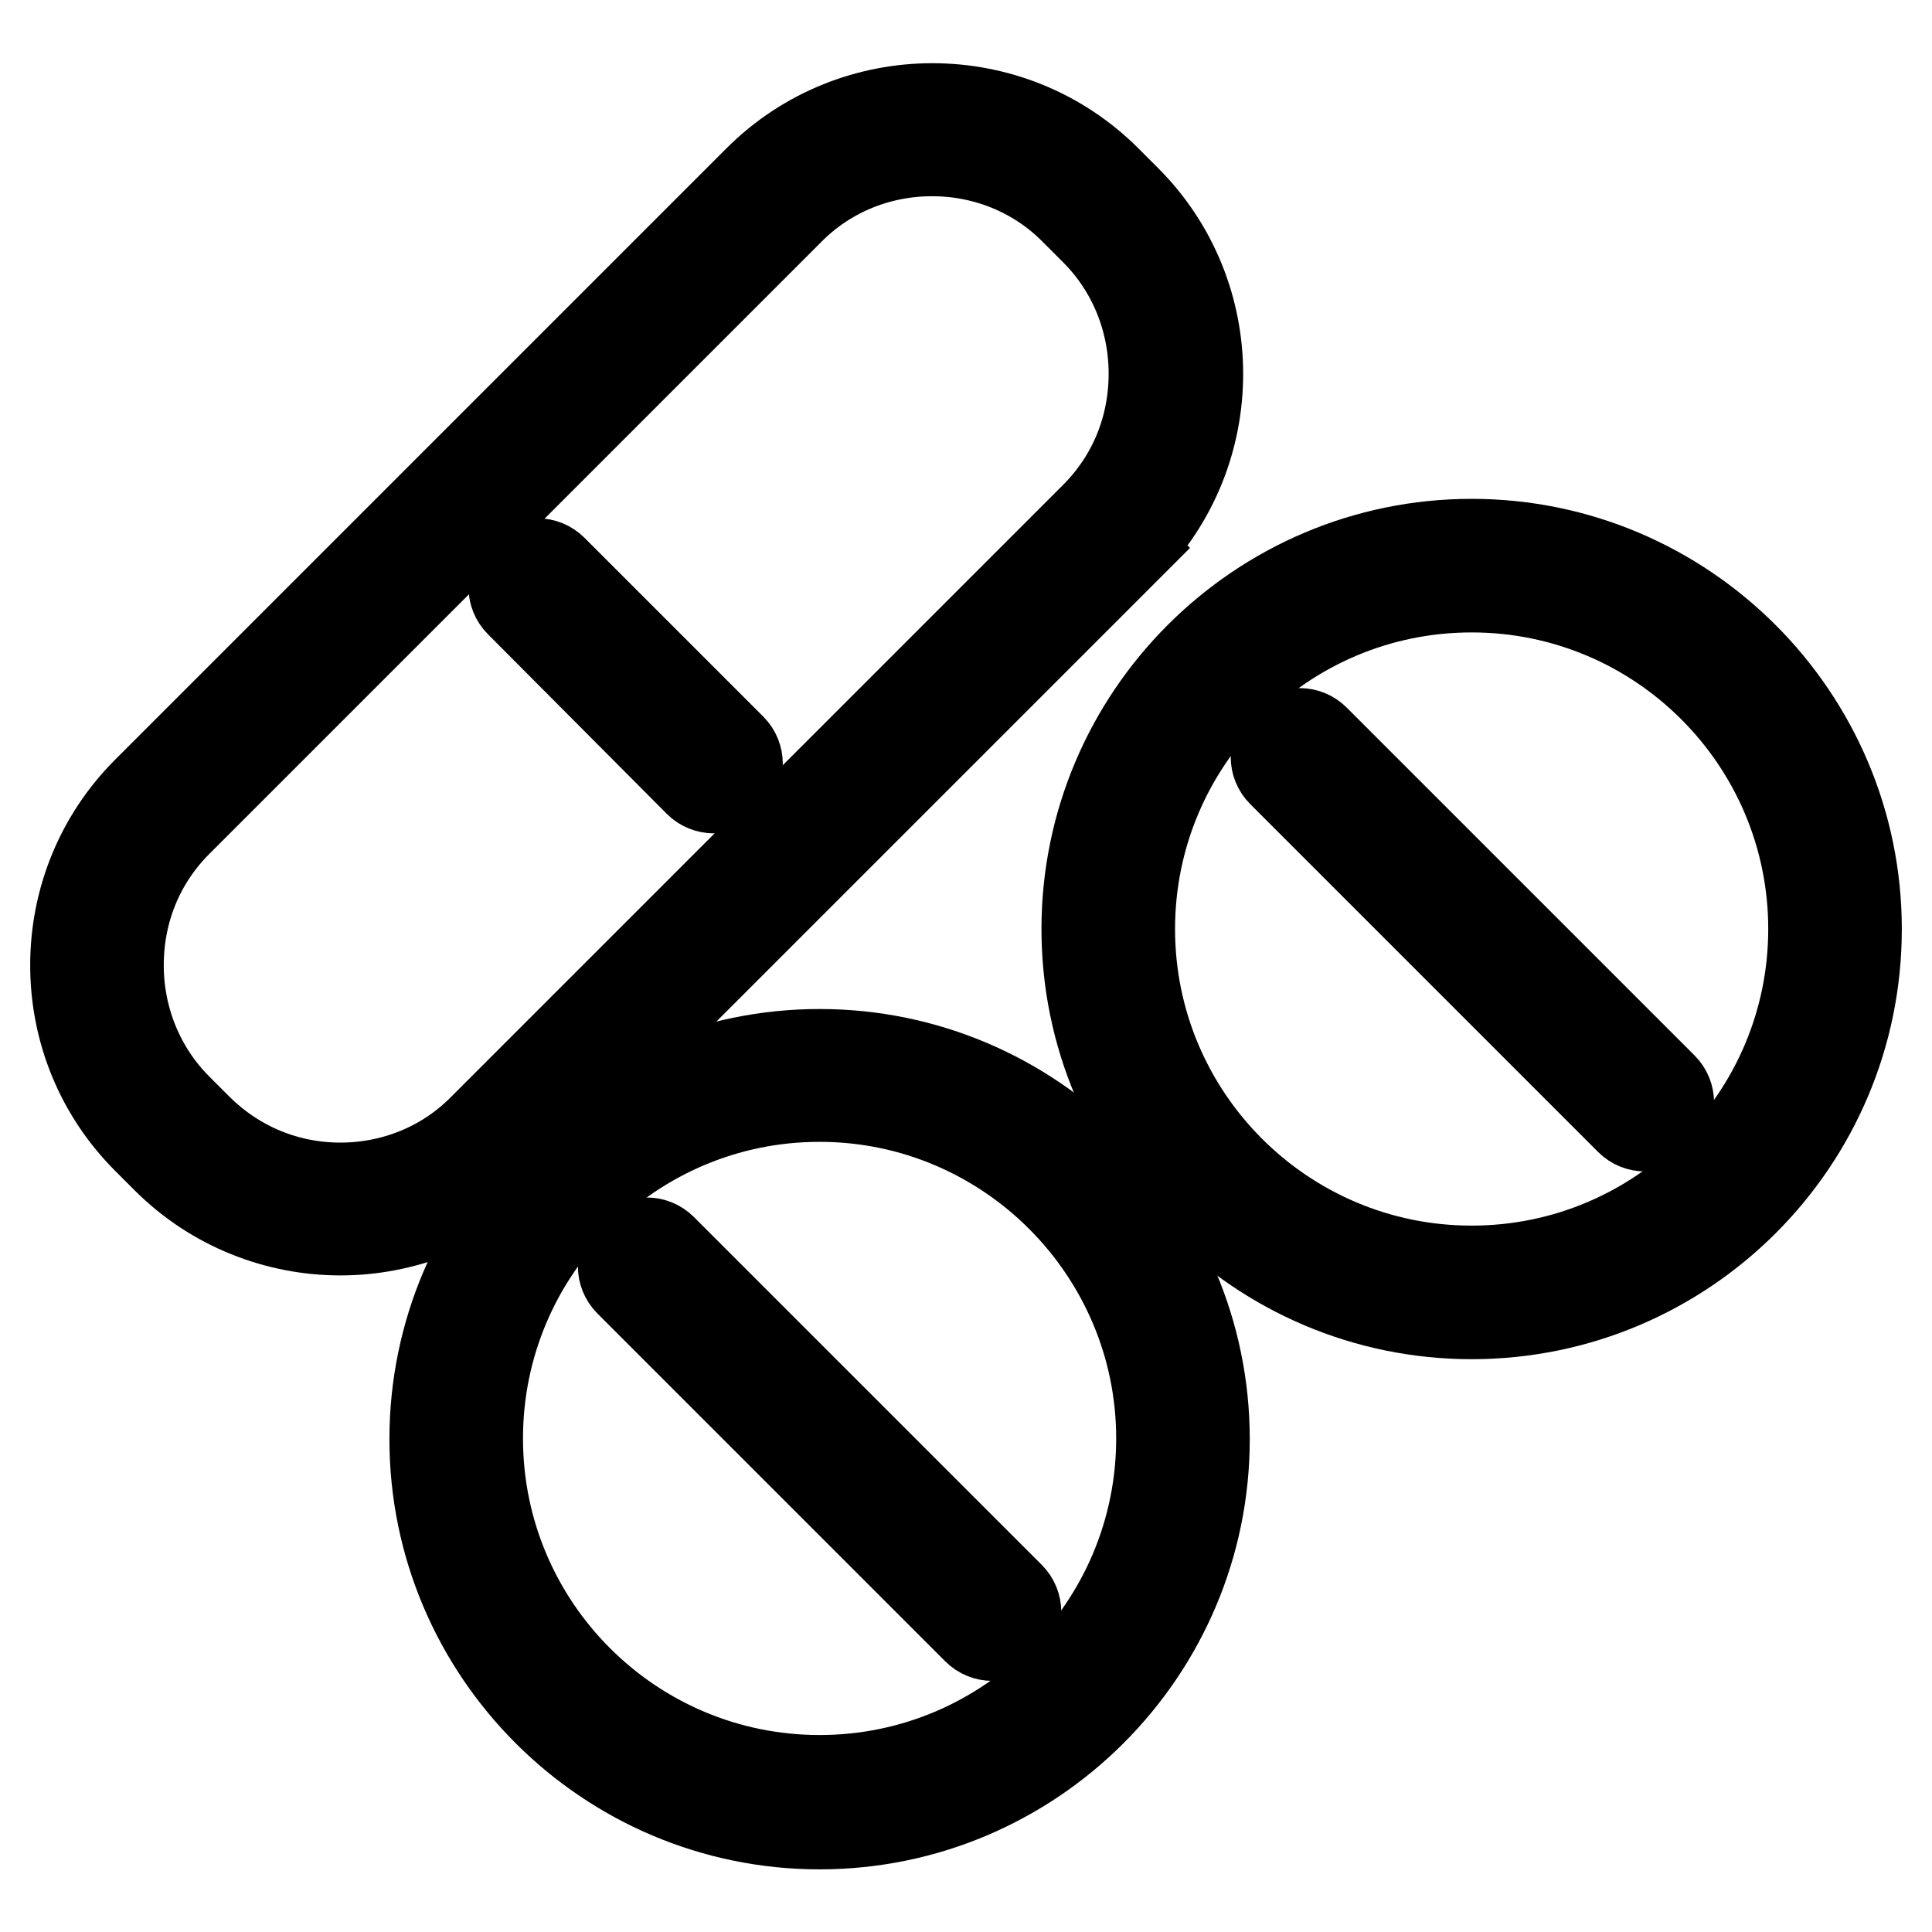
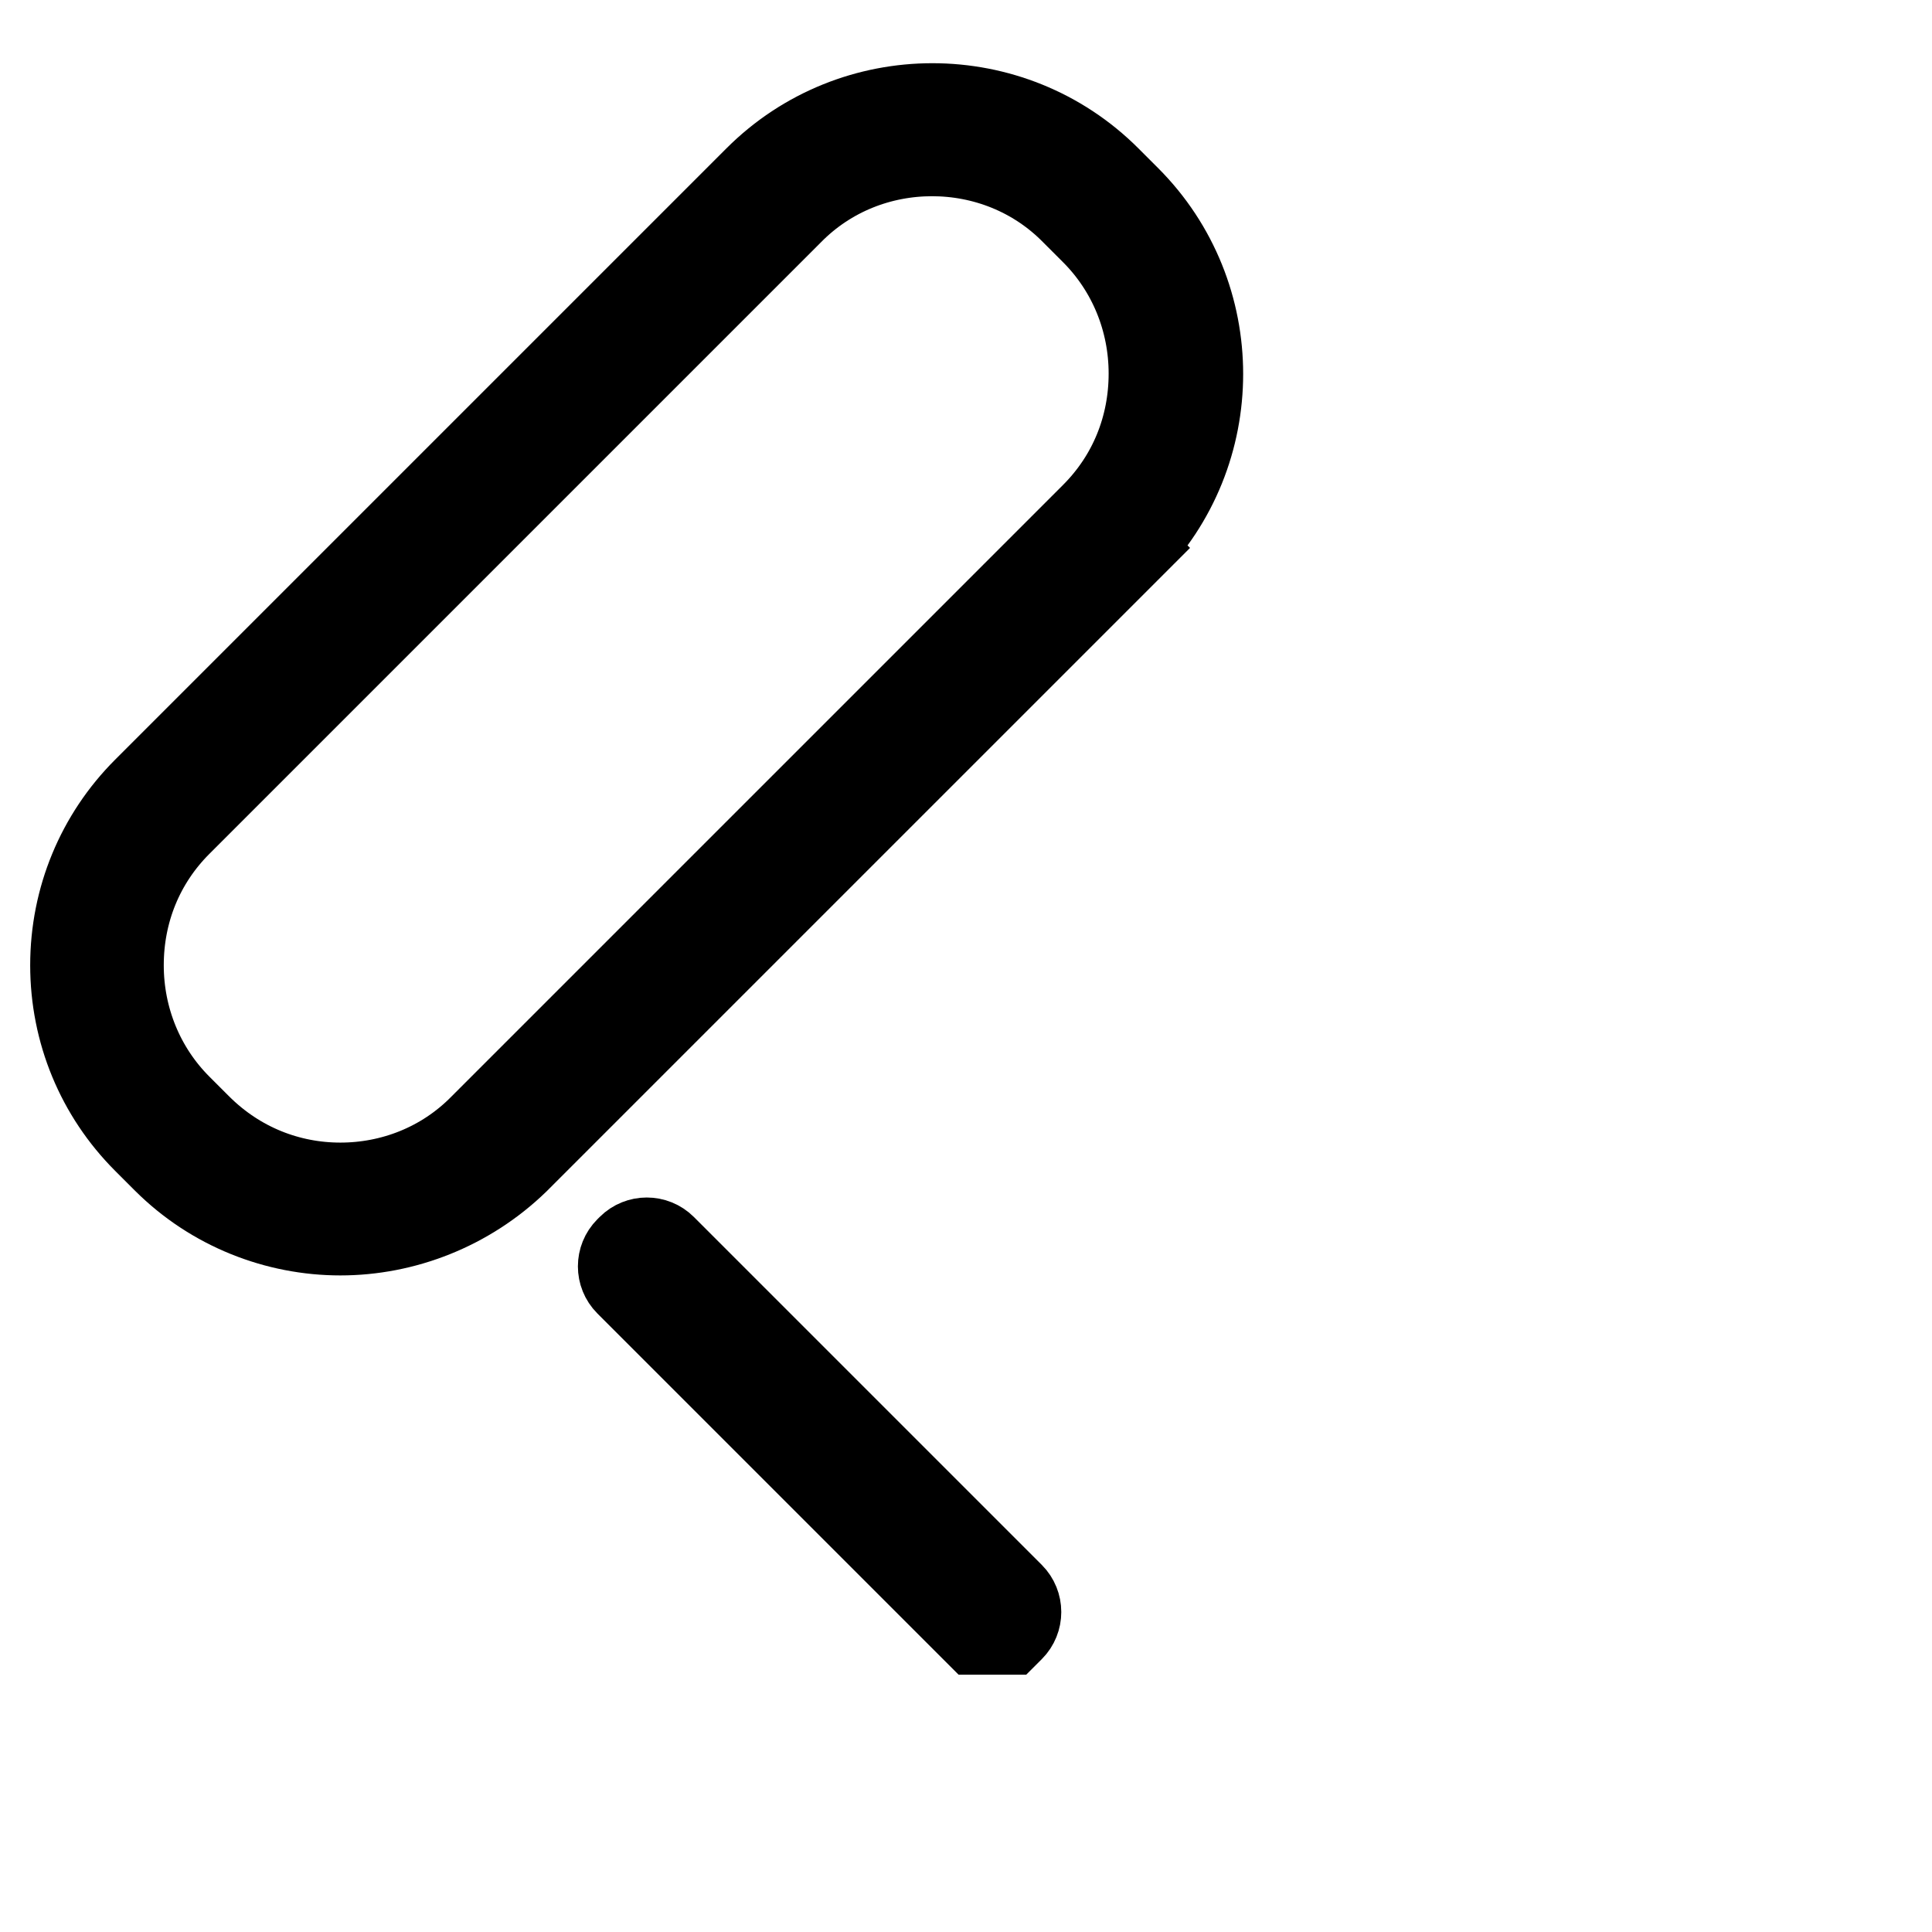
<svg xmlns="http://www.w3.org/2000/svg" version="1.1" x="0px" y="0px" viewBox="0 0 256 256" enable-background="new 0 0 256 256" xml:space="preserve">
  <g>
    <path stroke-width="12" fill-opacity="0" stroke="#000000" d="M45.1,163c-8.3,0-16.7-3.2-23-9.5l-2.6-2.6c-6.1-6.1-9.5-14.3-9.5-23s3.4-16.9,9.5-23l81-81 c12.7-12.7,33.4-12.7,46.1,0l2.6,2.6c12.7,12.7,12.7,33.4,0,46.1l-2-2l2,2l-81,81C61.8,159.8,53.4,163,45.1,163z M123.5,20 c-6.9,0-13.8,2.6-19,7.9l-81,81c-5.1,5.1-7.8,11.8-7.8,19c0,7.2,2.8,14,7.8,19l2.6,2.6c5.3,5.3,12.1,7.9,19,7.9 c6.9,0,13.8-2.6,19-7.9l81-81c5.1-5.1,7.8-11.8,7.8-19c0-7.2-2.8-14-7.8-19l-2.6-2.6C137.3,22.6,130.4,20,123.5,20z" />
-     <path stroke-width="12" fill-opacity="0" stroke="#000000" d="M96.9,103.3l-0.3,0.3c-1.1,1.1-2.9,1.1-4,0L68.9,79.8c-1.1-1.1-1.1-2.9,0-4l0.3-0.3c1.1-1.1,2.9-1.1,4,0 l23.7,23.7C98,100.3,98,102.1,96.9,103.3z M195,174.1c-28.1,0-51-22.9-51-51c0-28.1,22.9-51,51-51s51,22.9,51,51 C246,151.3,223.1,174.1,195,174.1z M195,77.8c-25,0-45.3,20.3-45.3,45.3c0,25,20.3,45.3,45.3,45.3c25,0,45.3-20.3,45.3-45.3 C240.3,98.1,220,77.8,195,77.8z" />
-     <path stroke-width="12" fill-opacity="0" stroke="#000000" d="M216,148.4l-46.1-46.1c-1.1-1.1-1.1-2.9,0-4l0.3-0.3c1.1-1.1,2.9-1.1,4,0l46.1,46.1c1.1,1.1,1.1,2.9,0,4 l-0.3,0.3C218.9,149.5,217.1,149.5,216,148.4z M108.6,241.7c-28.1,0-51-22.9-51-51s22.9-51,51-51c28.1,0,51,22.9,51,51 S136.7,241.7,108.6,241.7z M108.6,145.3c-25,0-45.3,20.3-45.3,45.3c0,25,20.3,45.3,45.3,45.3c25,0,45.3-20.3,45.3-45.3 C153.9,165.7,133.6,145.3,108.6,145.3z" />
-     <path stroke-width="12" fill-opacity="0" stroke="#000000" d="M129.5,215.9l-46.1-46.1c-1.1-1.1-1.1-2.9,0-4l0.3-0.3c1.1-1.1,2.9-1.1,4,0l46.1,46.1c1.1,1.1,1.1,2.9,0,4 l-0.3,0.3C132.4,217,130.6,217,129.5,215.9z" />
+     <path stroke-width="12" fill-opacity="0" stroke="#000000" d="M129.5,215.9l-46.1-46.1c-1.1-1.1-1.1-2.9,0-4l0.3-0.3c1.1-1.1,2.9-1.1,4,0l46.1,46.1c1.1,1.1,1.1,2.9,0,4 l-0.3,0.3z" />
  </g>
</svg>